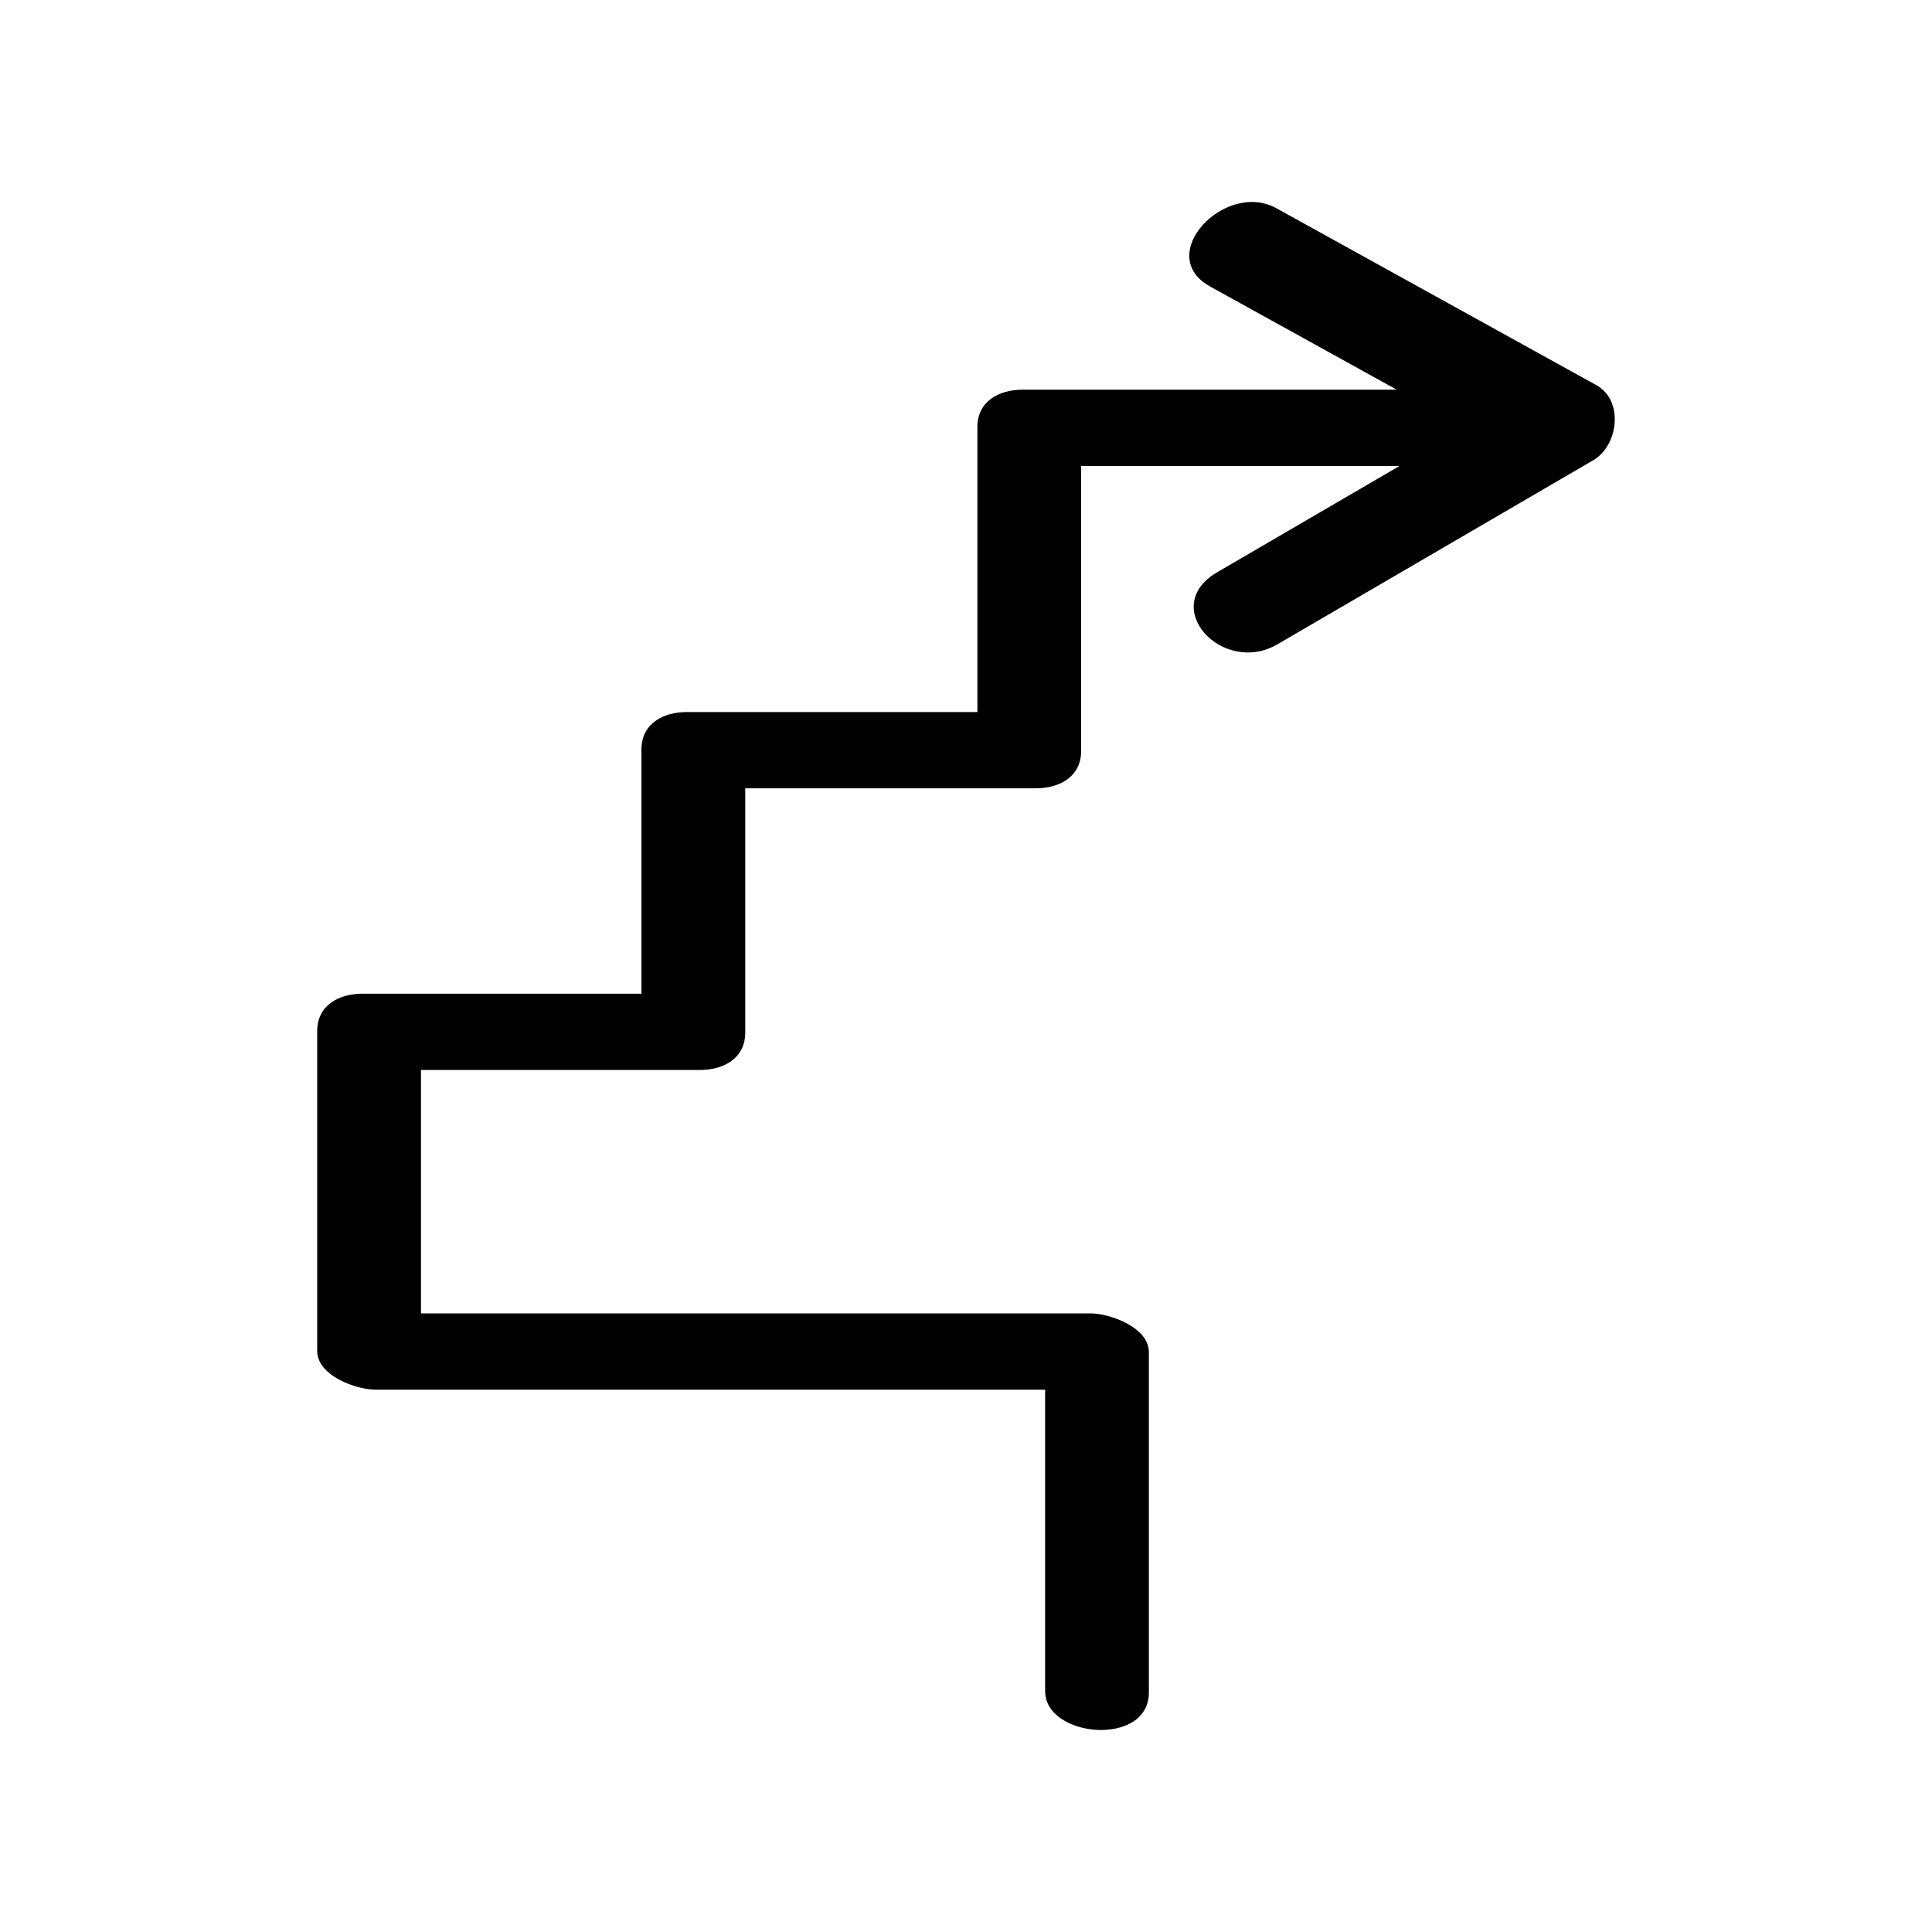
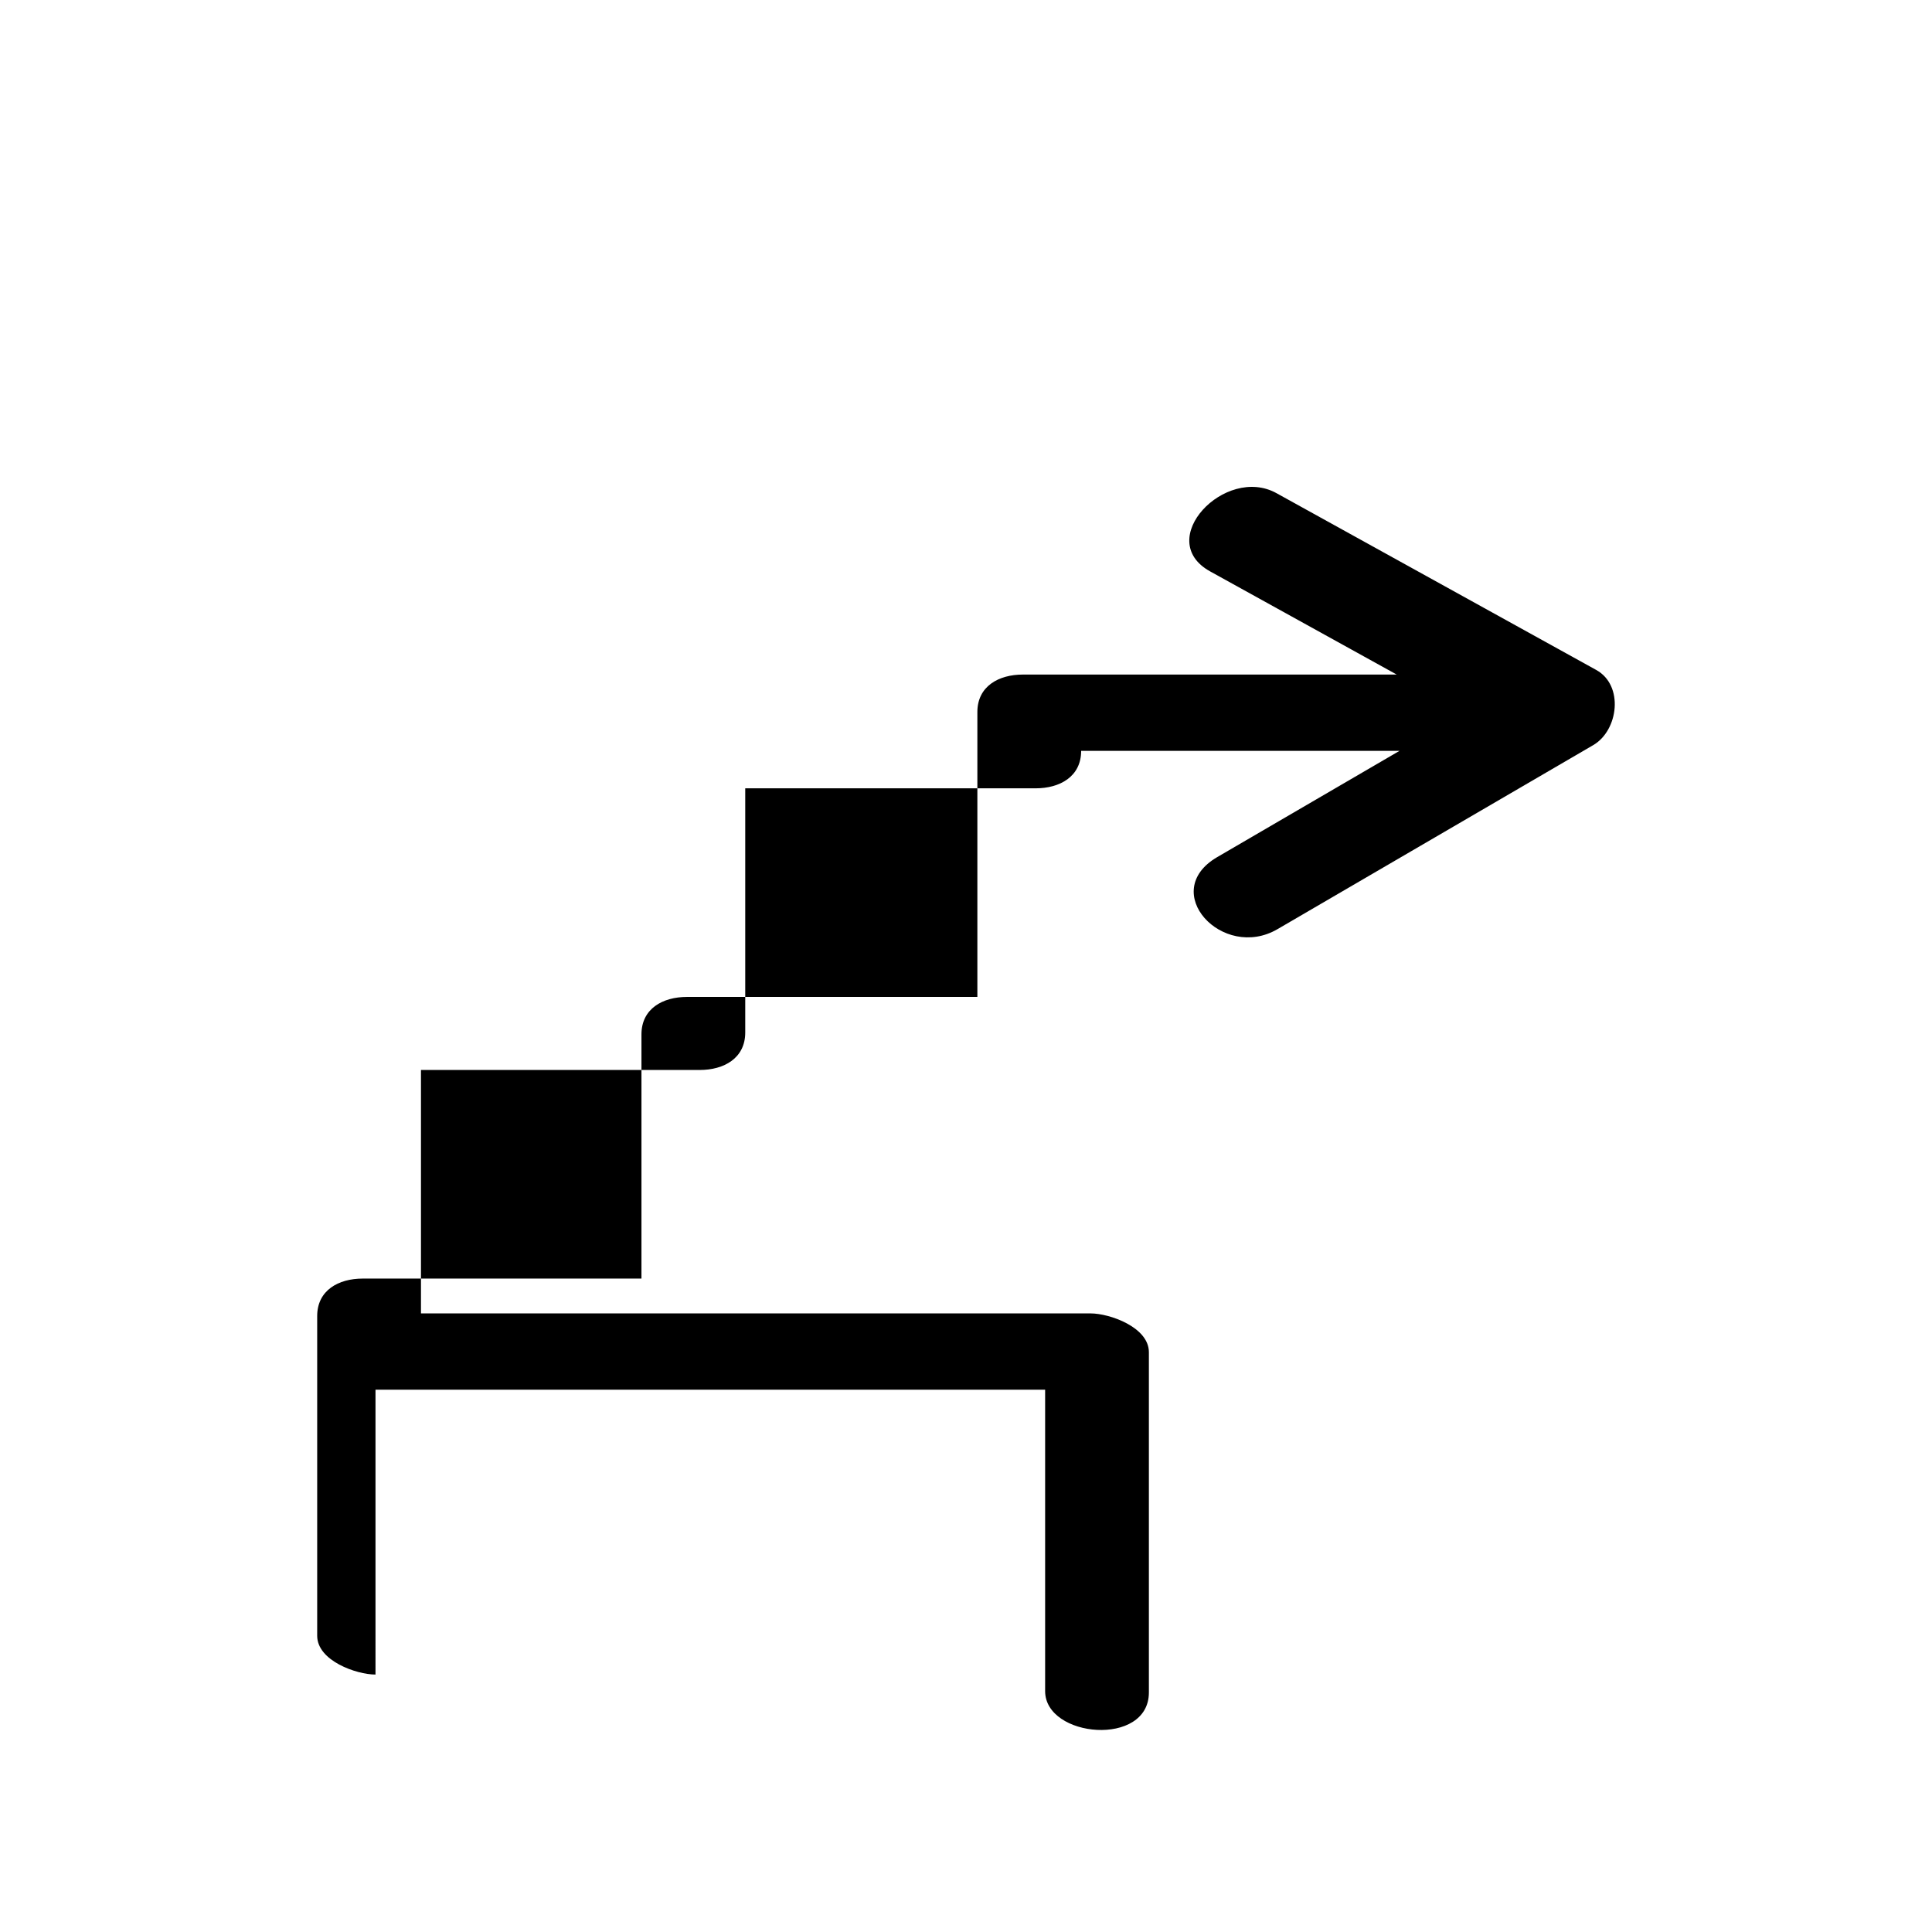
<svg xmlns="http://www.w3.org/2000/svg" fill="#000000" width="800px" height="800px" version="1.1" viewBox="144 144 512 512">
-   <path d="m243.51 512.28h177.46v79.891c0 12.395 27.496 14.867 27.496 0.348v-90.172c0-6.641-10.426-10.281-15.445-10.281h-177.46v-64.512h73.883c6.371 0 12.051-3.078 12.051-9.934v-64.707h76.969c6.371 0 12.051-3.078 12.051-9.934v-75.496h84.379c-16.105 9.387-32.207 18.773-48.312 28.16-15.68 9.137 1.406 27.586 15.965 19.098 27.891-16.258 55.781-32.512 83.672-48.77 6.691-3.898 8.184-15.836 0.801-19.918-28.25-15.621-56.5-31.238-84.754-46.859-13.59-7.512-32.621 12.414-17.57 20.738 16.48 9.113 32.965 18.227 49.445 27.34h-99.078c-6.371 0-12.051 3.078-12.051 9.934v75.496h-76.969c-6.371 0-12.051 3.078-12.051 9.934v64.707h-73.883c-6.371 0-12.051 3.078-12.051 9.934v84.727c0.008 6.641 10.434 10.277 15.453 10.277z" />
+   <path d="m243.51 512.28h177.46v79.891c0 12.395 27.496 14.867 27.496 0.348v-90.172c0-6.641-10.426-10.281-15.445-10.281h-177.46v-64.512h73.883c6.371 0 12.051-3.078 12.051-9.934v-64.707h76.969c6.371 0 12.051-3.078 12.051-9.934h84.379c-16.105 9.387-32.207 18.773-48.312 28.16-15.68 9.137 1.406 27.586 15.965 19.098 27.891-16.258 55.781-32.512 83.672-48.77 6.691-3.898 8.184-15.836 0.801-19.918-28.25-15.621-56.5-31.238-84.754-46.859-13.59-7.512-32.621 12.414-17.57 20.738 16.48 9.113 32.965 18.227 49.445 27.34h-99.078c-6.371 0-12.051 3.078-12.051 9.934v75.496h-76.969c-6.371 0-12.051 3.078-12.051 9.934v64.707h-73.883c-6.371 0-12.051 3.078-12.051 9.934v84.727c0.008 6.641 10.434 10.277 15.453 10.277z" />
</svg>